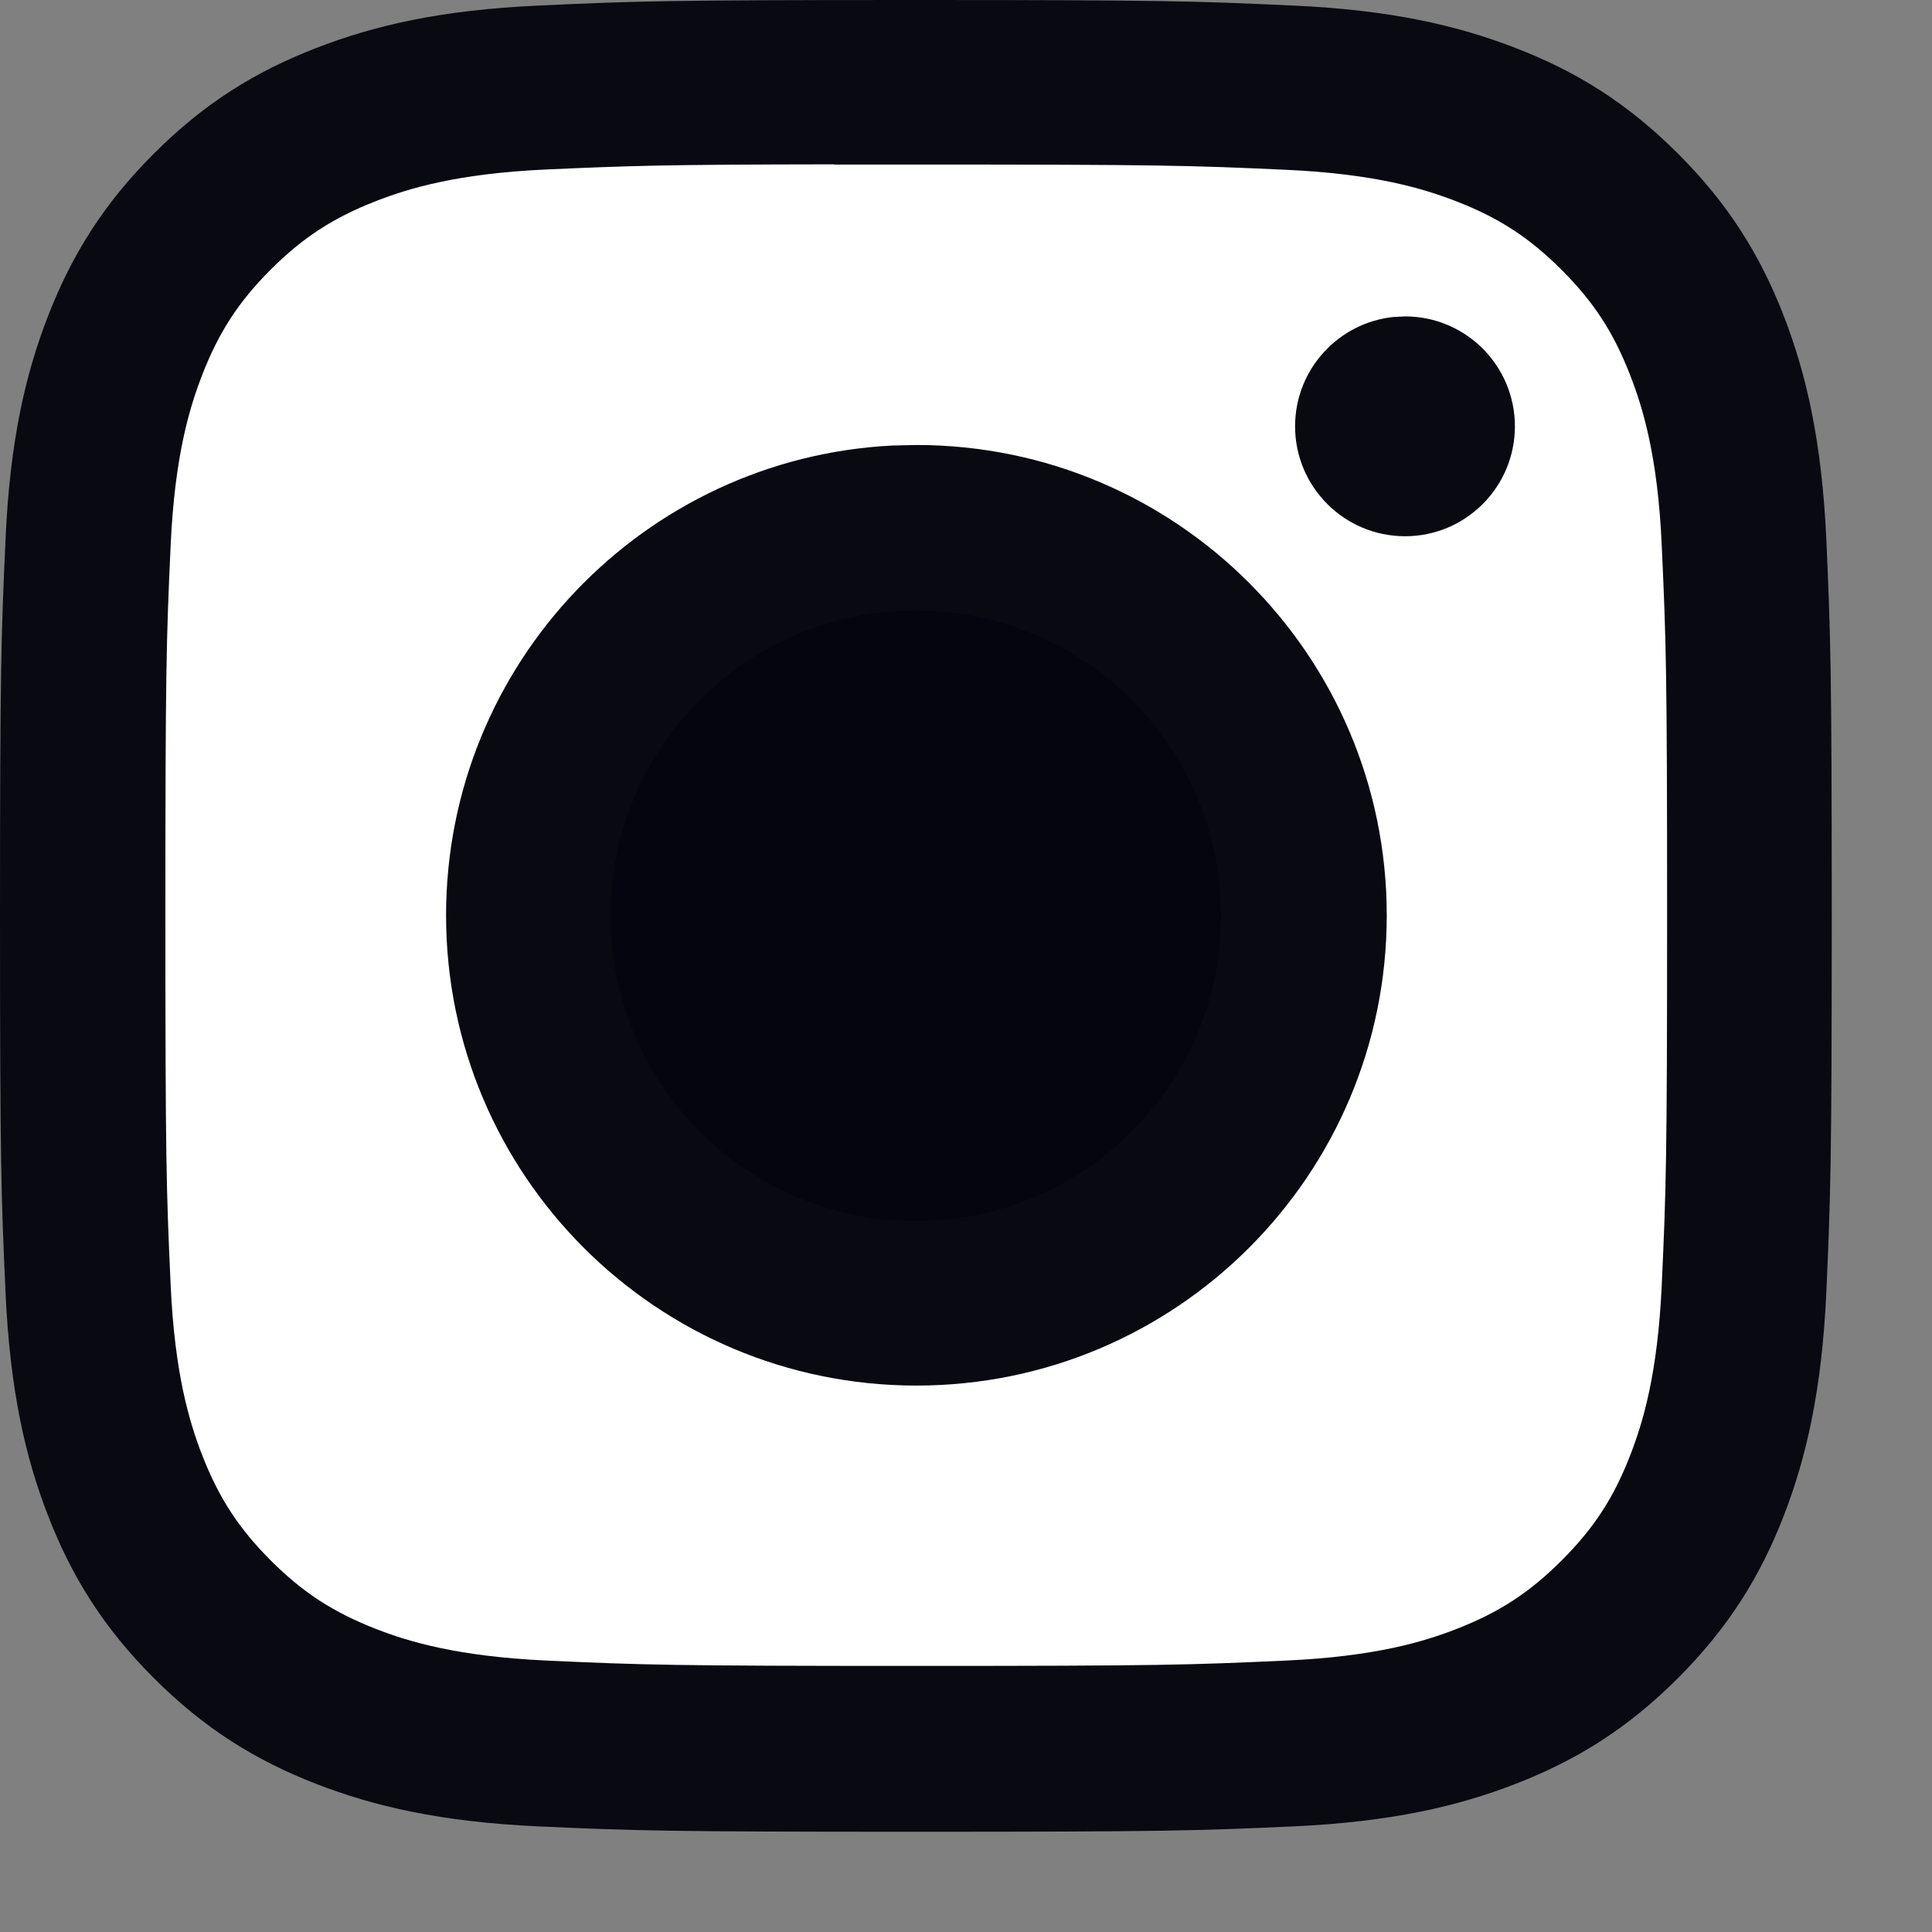
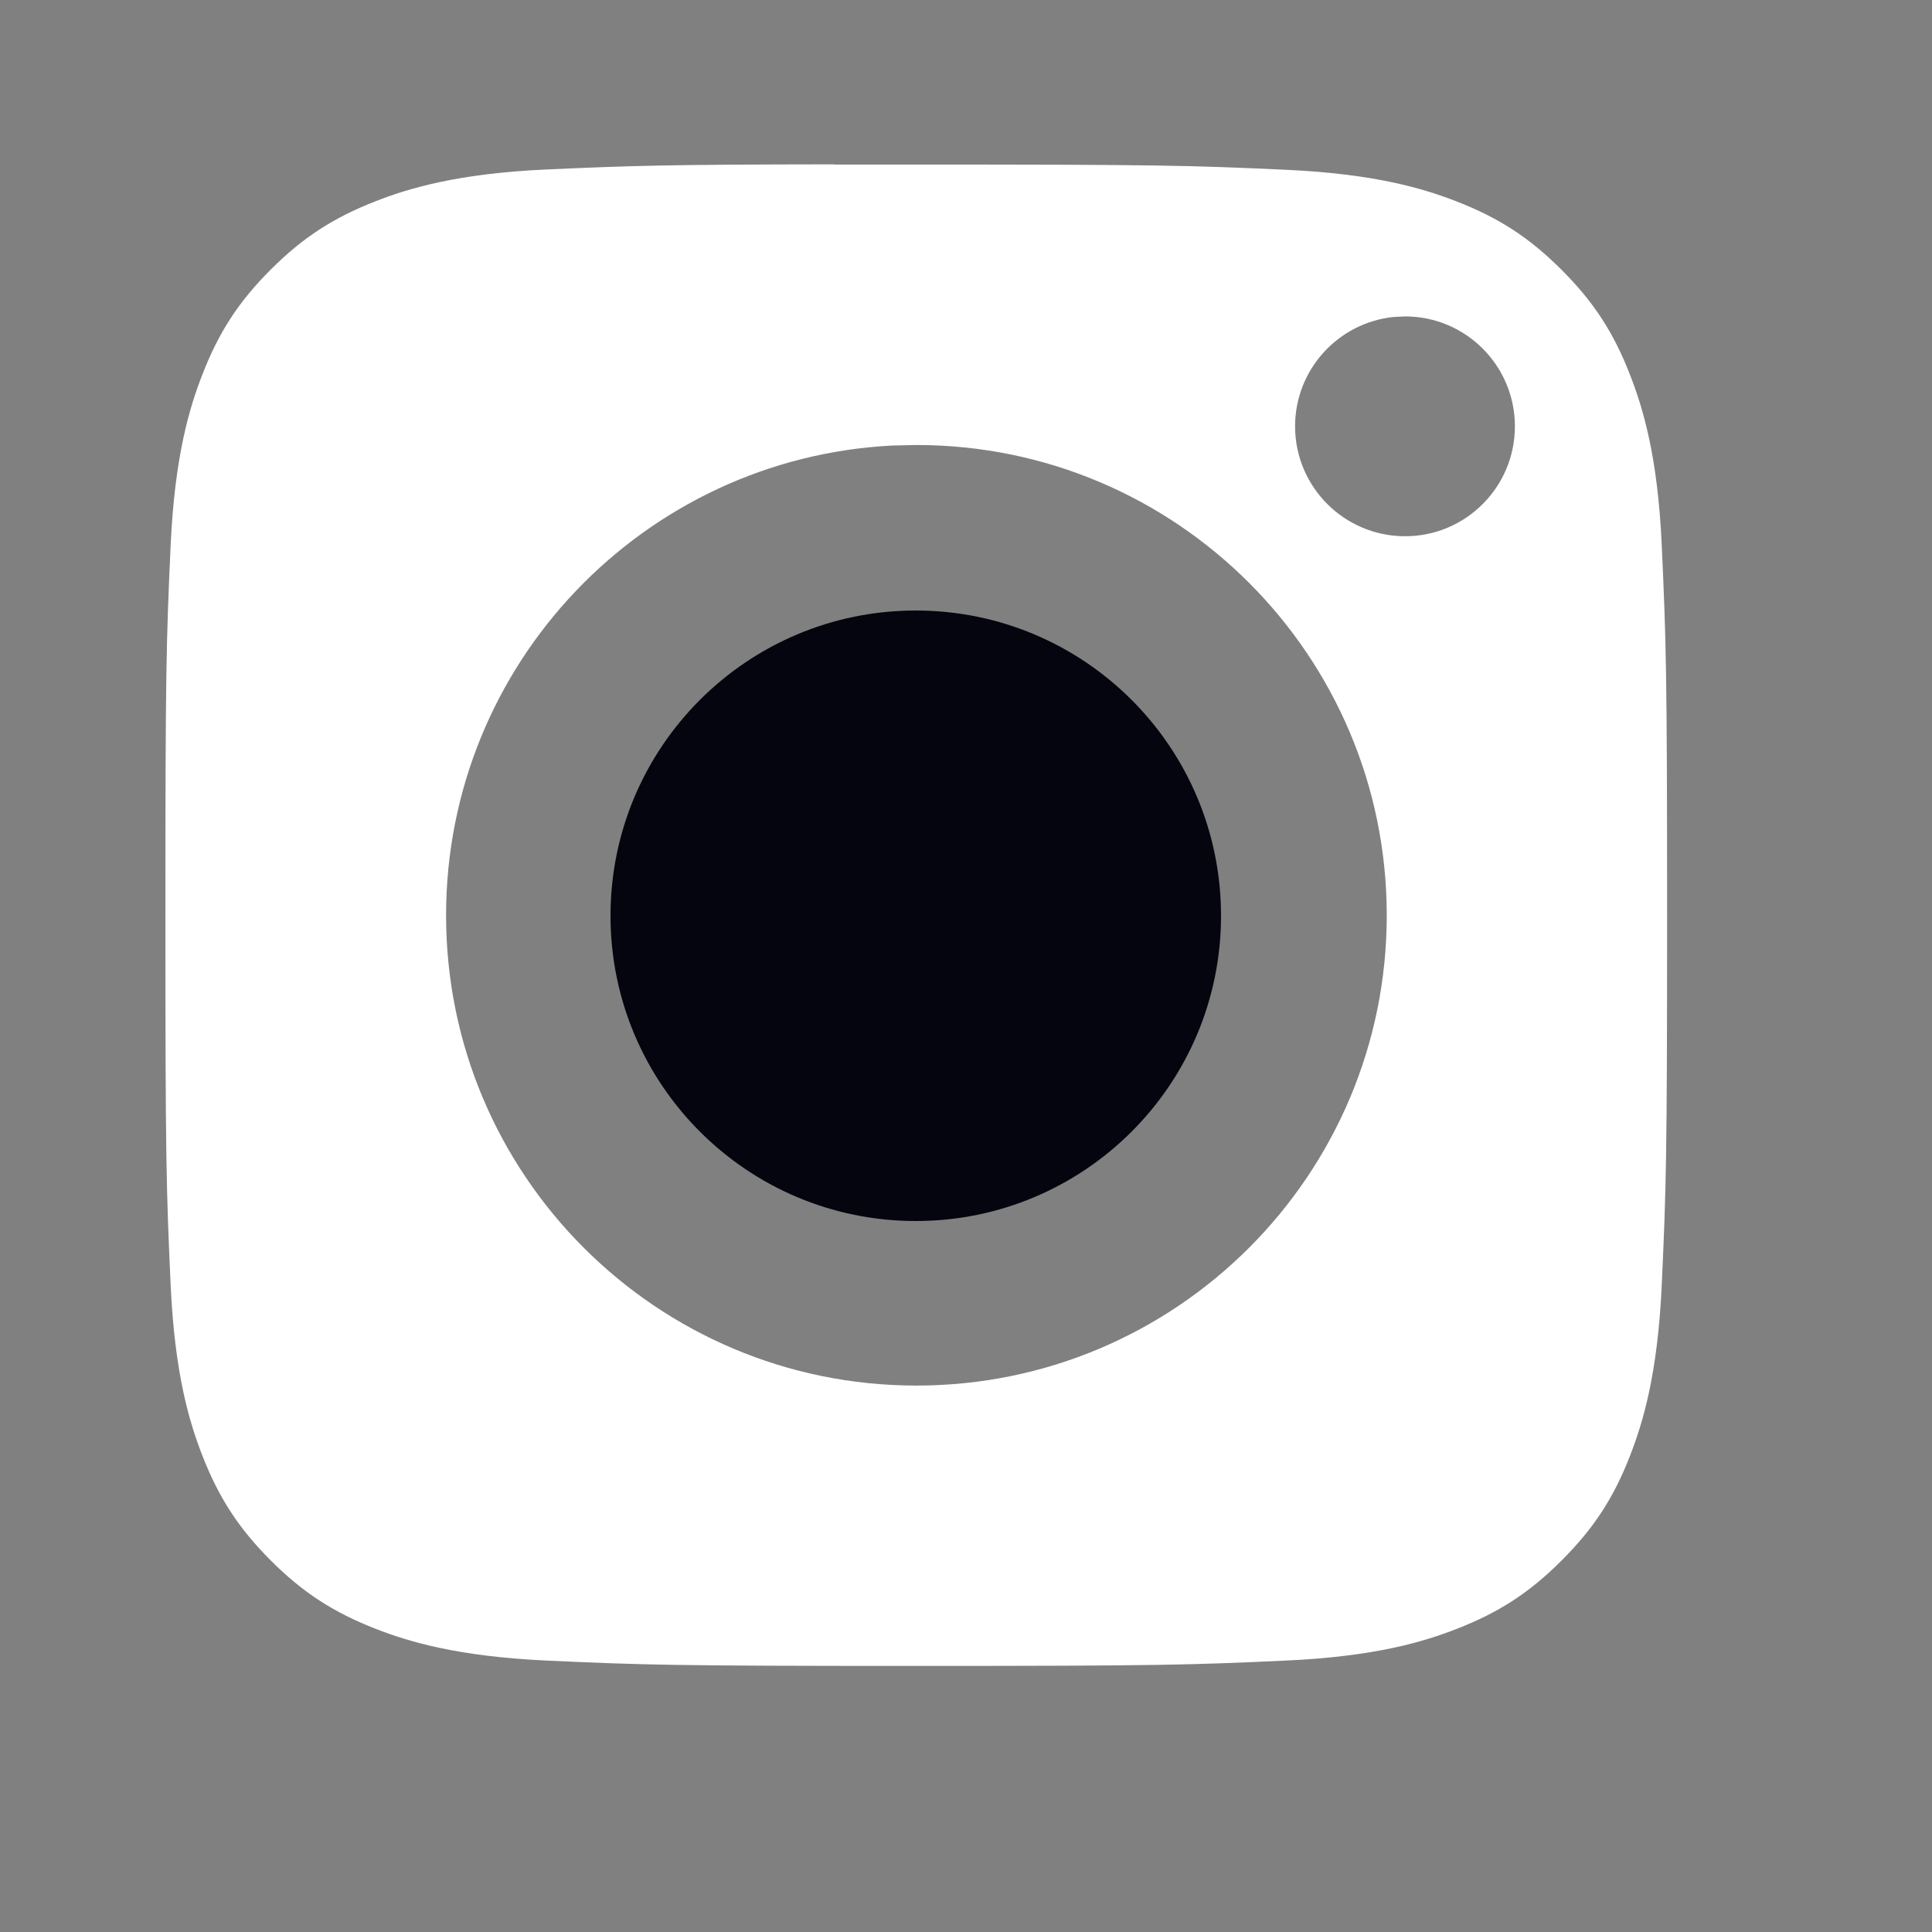
<svg xmlns="http://www.w3.org/2000/svg" width="18" height="18" viewBox="0 0 18 18" fill="none">
  <rect x="0" y="0" width="18" height="18" fill="#808080" stroke="none" />
-   <path d="M8.532 0C10.85 2.21351e-06 11.14 0.01 12.05 0.052C12.958 0.093 13.579 0.237 14.123 0.448C14.685 0.666 15.159 0.957 15.634 1.432C16.108 1.906 16.401 2.382 16.619 2.943C16.829 3.486 16.972 4.106 17.015 5.015C17.055 5.925 17.066 6.216 17.066 8.533C17.066 10.851 17.055 11.142 17.015 12.052C16.972 12.959 16.829 13.579 16.619 14.122C16.401 14.683 16.108 15.159 15.634 15.634C15.16 16.108 14.684 16.401 14.123 16.619C13.58 16.83 12.959 16.974 12.051 17.016C11.141 17.057 10.851 17.066 8.533 17.066C6.216 17.066 5.925 17.057 5.015 17.016C4.107 16.974 3.486 16.83 2.943 16.619C2.383 16.401 1.907 16.108 1.433 15.634C0.958 15.159 0.666 14.683 0.448 14.122C0.237 13.579 0.094 12.959 0.052 12.051C0.011 11.141 0 10.85 0 8.533C6.66818e-07 6.216 0.011 5.925 0.052 5.015C0.093 4.107 0.237 3.486 0.448 2.943C0.667 2.382 0.958 1.906 1.433 1.432C1.907 0.957 2.383 0.666 2.944 0.448C3.487 0.237 4.107 0.093 5.016 0.052C5.926 0.01 6.217 5.56002e-06 8.532 0Z" fill="#080911" />
  <path d="M7.771 1.533C7.999 1.533 8.252 1.533 8.537 1.533C10.815 1.533 11.085 1.541 11.984 1.582C12.816 1.62 13.268 1.759 13.569 1.876C13.968 2.031 14.251 2.216 14.55 2.515C14.848 2.813 15.034 3.098 15.188 3.496C15.305 3.797 15.445 4.248 15.482 5.08C15.523 5.979 15.532 6.25 15.532 8.527C15.532 10.804 15.523 11.075 15.482 11.975C15.444 12.806 15.305 13.258 15.188 13.559C15.034 13.957 14.848 14.24 14.55 14.538C14.251 14.837 13.968 15.022 13.569 15.177C13.269 15.294 12.816 15.433 11.984 15.471C11.085 15.512 10.815 15.521 8.537 15.521C6.259 15.521 5.988 15.512 5.089 15.471C4.257 15.432 3.805 15.294 3.504 15.177C3.106 15.022 2.821 14.837 2.522 14.538C2.224 14.239 2.039 13.956 1.884 13.558C1.767 13.257 1.628 12.806 1.59 11.974C1.549 11.074 1.541 10.804 1.541 8.525C1.541 6.247 1.549 5.977 1.59 5.078C1.628 4.246 1.767 3.794 1.884 3.493C2.038 3.095 2.224 2.81 2.522 2.512C2.821 2.213 3.106 2.028 3.504 1.873C3.805 1.756 4.257 1.617 5.089 1.579C5.876 1.544 6.181 1.533 7.771 1.531V1.533ZM8.313 4.151C5.998 4.269 4.156 6.184 4.156 8.528C4.156 10.948 6.118 12.909 8.538 12.909C10.958 12.909 12.92 10.948 12.92 8.528C12.92 6.108 10.958 4.146 8.538 4.146L8.313 4.151ZM12.985 2.953C12.469 3.006 12.066 3.442 12.066 3.972C12.066 4.537 12.525 4.996 13.091 4.996C13.656 4.996 14.114 4.537 14.114 3.972C14.114 3.407 13.656 2.948 13.091 2.948L12.985 2.953Z" fill="white" />
  <path d="M8.532 5.688C10.103 5.688 11.376 6.961 11.376 8.532C11.376 10.103 10.103 11.376 8.532 11.376C6.961 11.376 5.688 10.103 5.688 8.532C5.688 6.961 6.961 5.688 8.532 5.688V5.688Z" fill="#04050E" />
</svg>